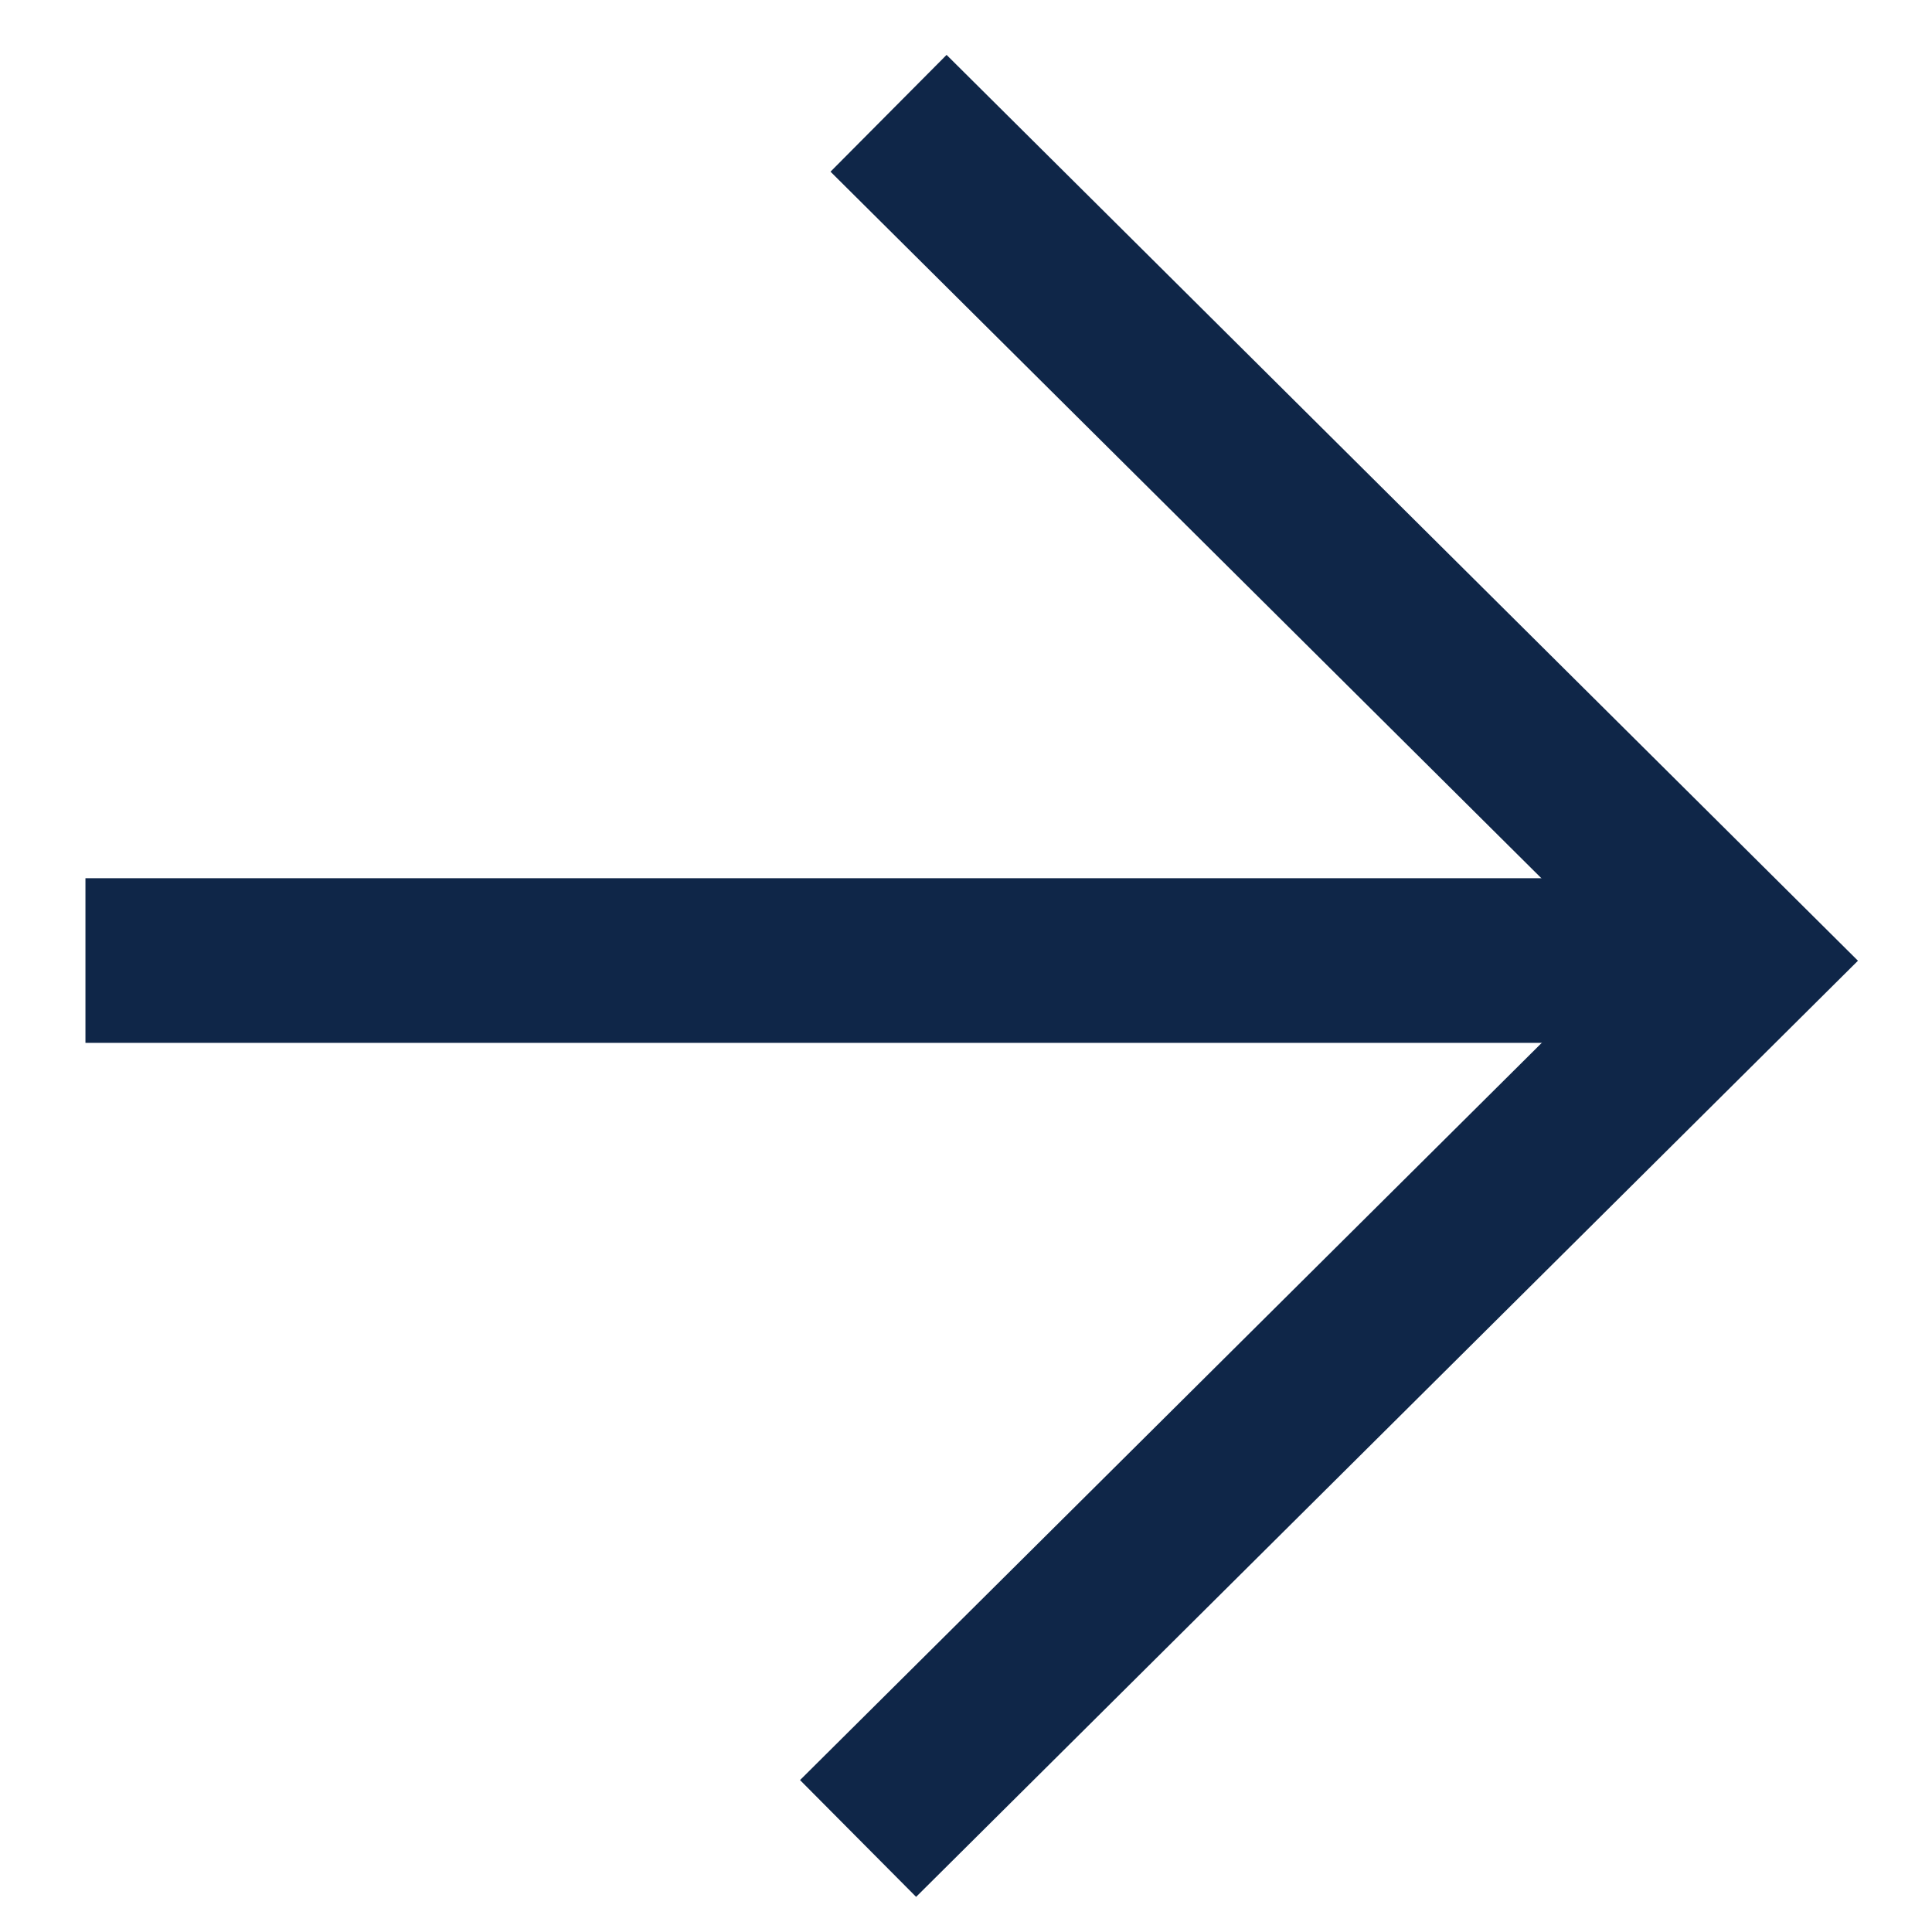
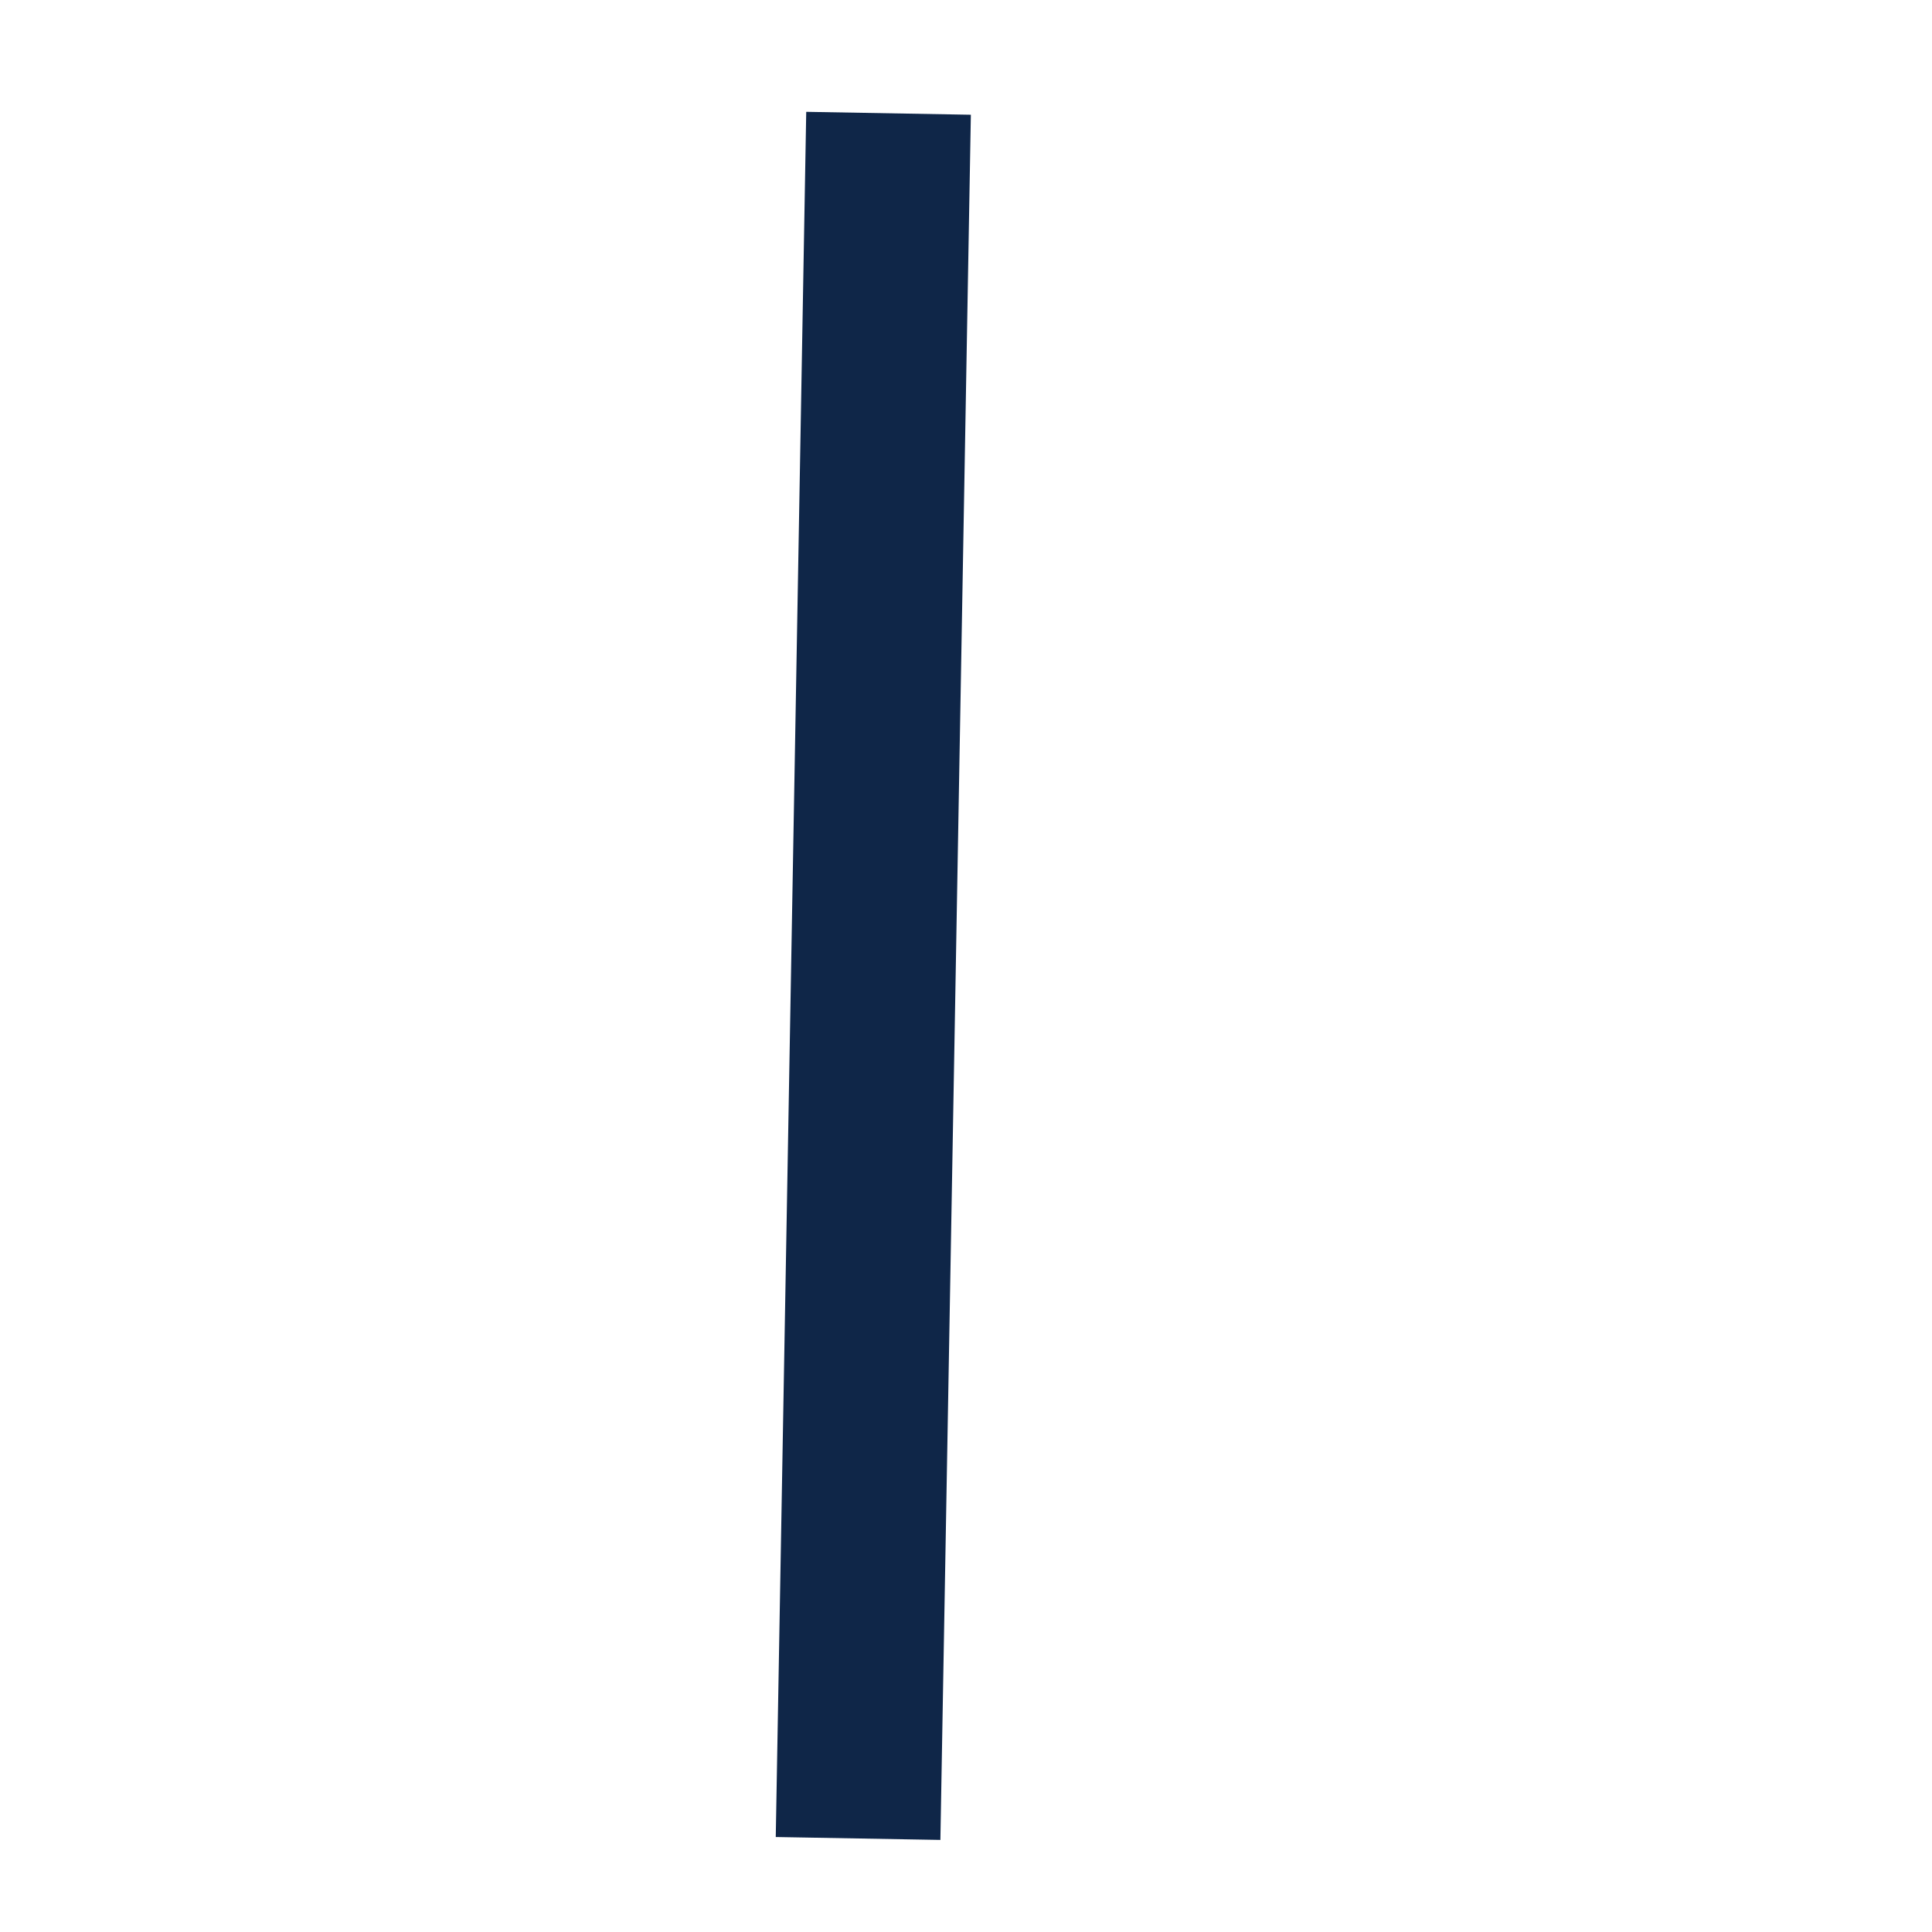
<svg xmlns="http://www.w3.org/2000/svg" width="22" height="22" viewBox="0 0 22 22" fill="none">
-   <path d="M0.973 10.938L19.371 10.938" stroke="#0F2648" stroke-width="1.875" stroke-linejoin="round" />
-   <path d="M9.771 20.935L19.827 10.94L10.118 1.29" stroke="#0F2648" stroke-width="1.875" />
+   <path d="M9.771 20.935L10.118 1.29" stroke="#0F2648" stroke-width="1.875" />
</svg>